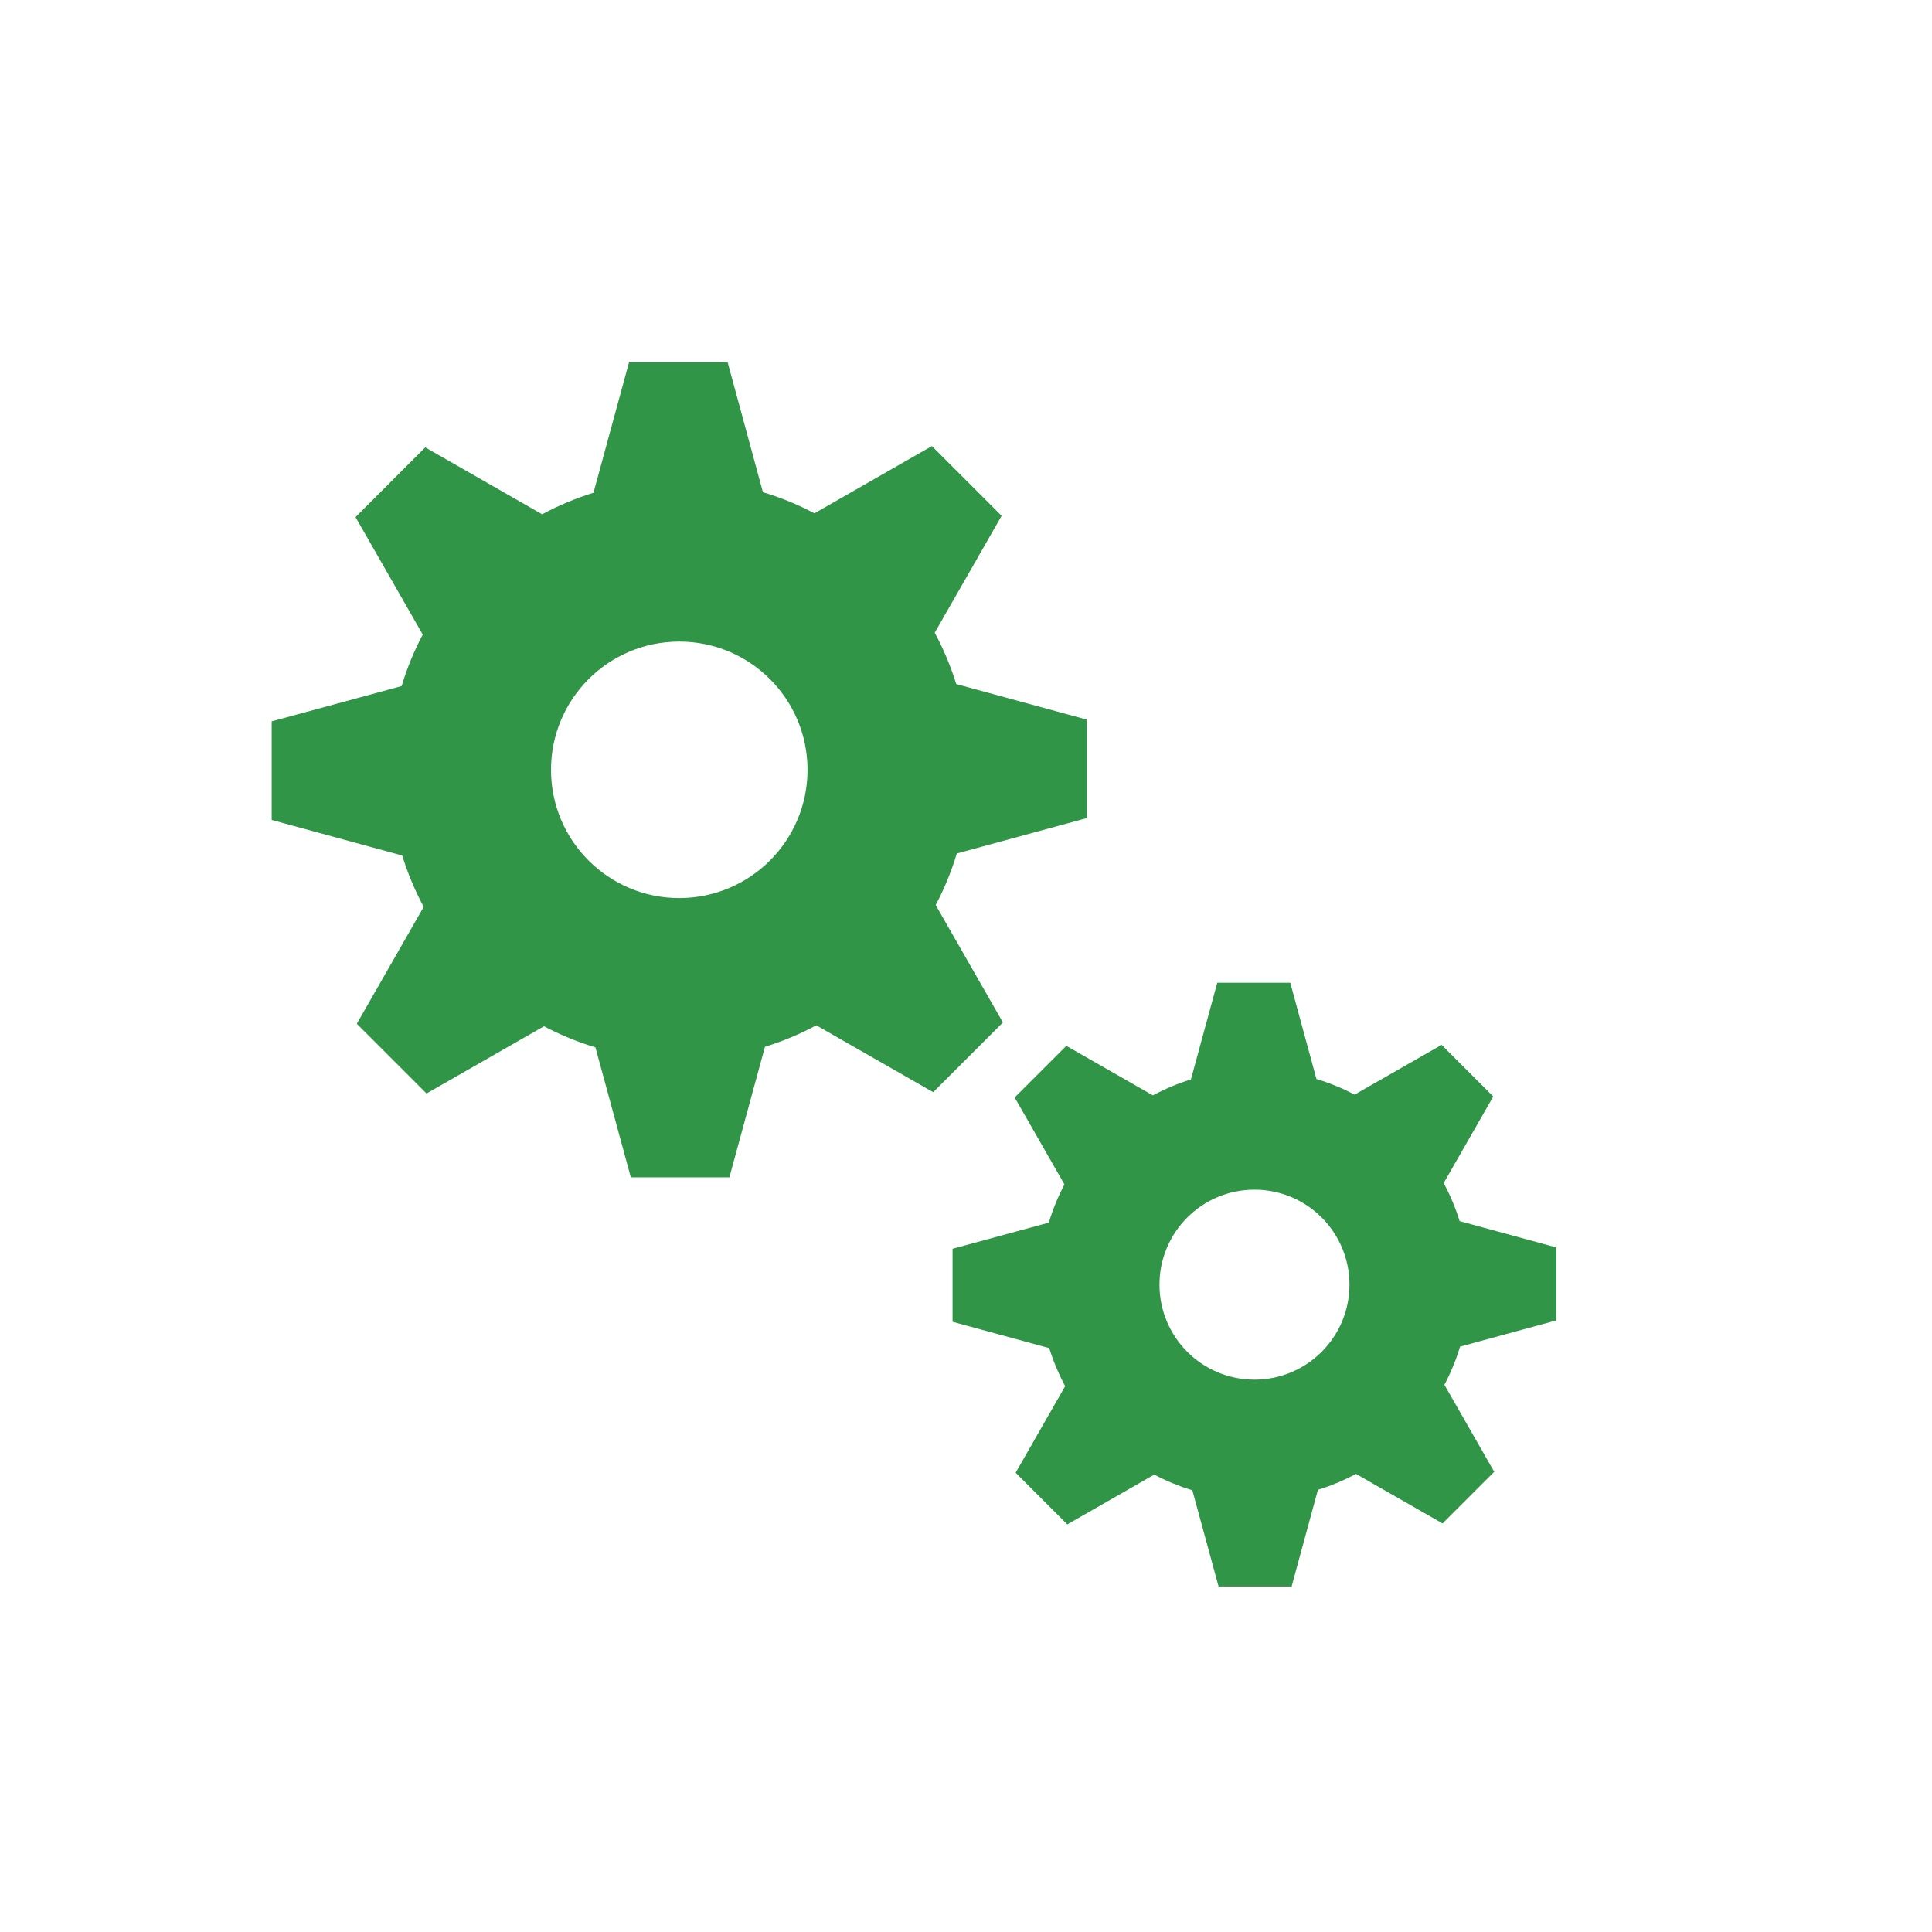
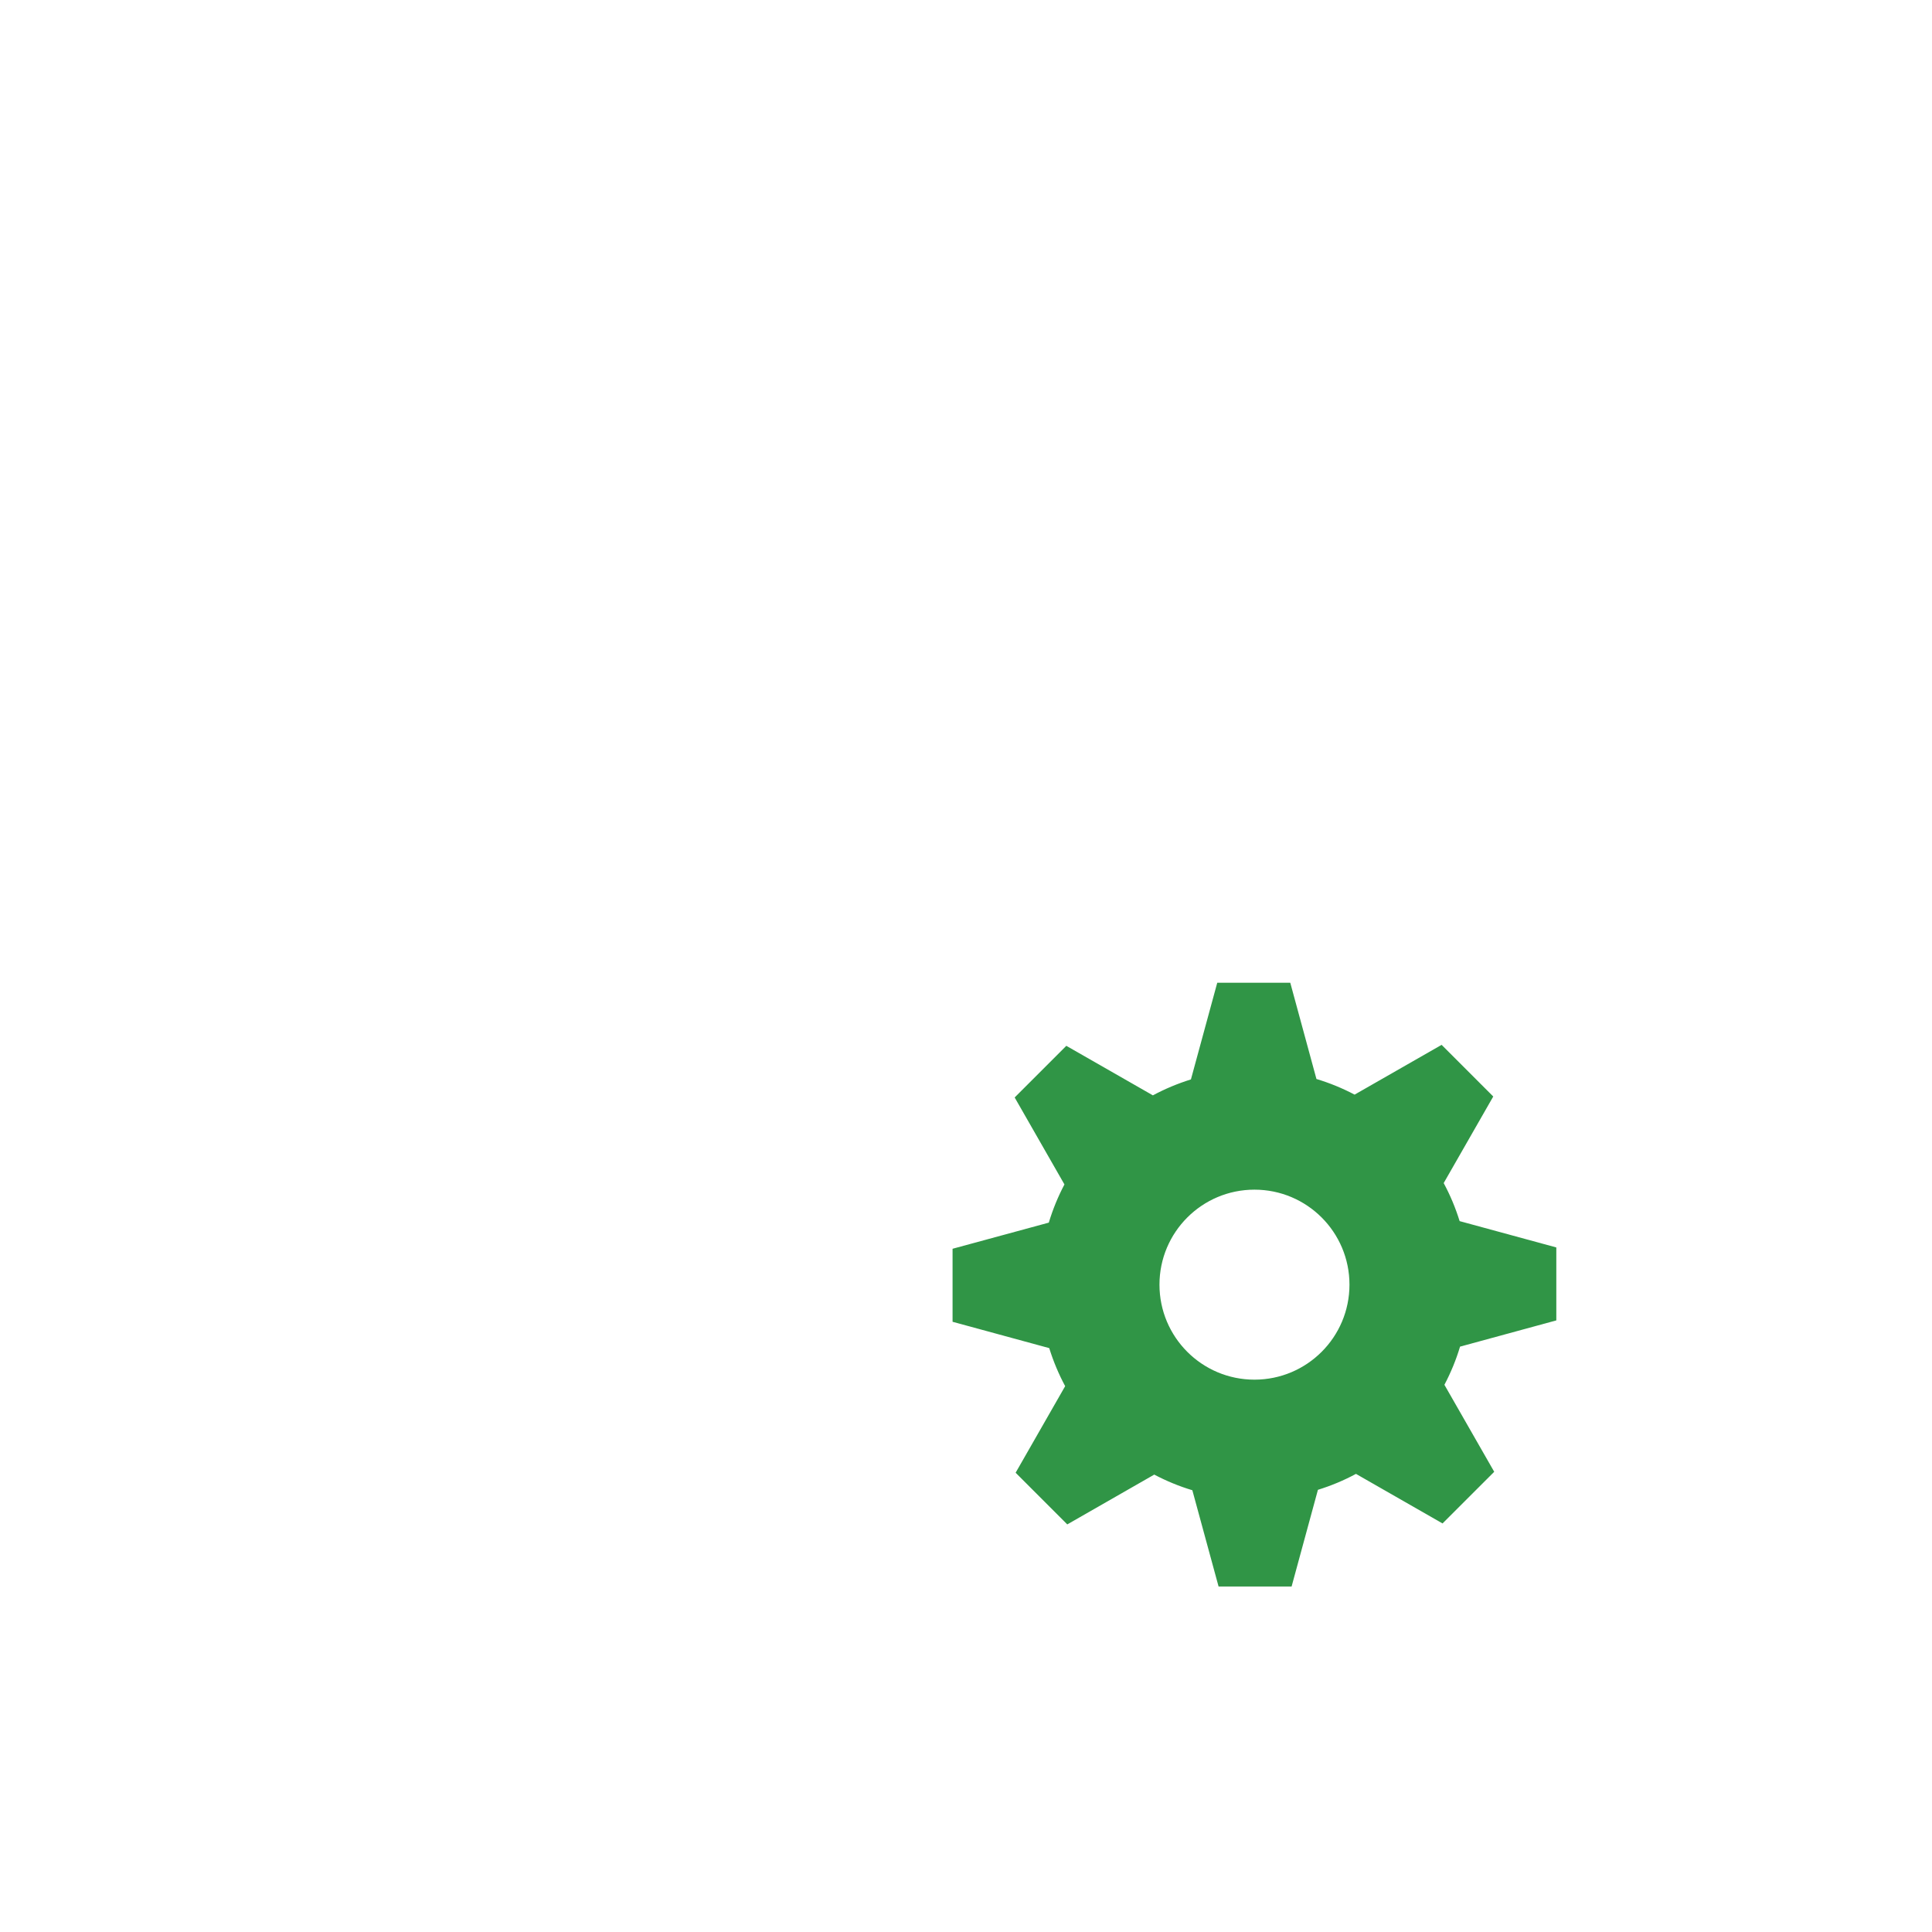
<svg xmlns="http://www.w3.org/2000/svg" width="64" height="64" viewBox="0 0 64 64" fill="none">
-   <path d="M36 27.104V23.838L31.677 22.66C31.492 22.067 31.255 21.498 30.964 20.959L33.18 17.087L30.87 14.777L26.98 17.004C26.44 16.718 25.869 16.483 25.273 16.305L24.104 12H20.838L19.66 16.323C19.067 16.508 18.498 16.745 17.959 17.036L14.087 14.82L11.777 17.13L14.004 21.02C13.719 21.56 13.483 22.131 13.305 22.727L9 23.896V27.162L13.323 28.34C13.508 28.933 13.745 29.502 14.036 30.041L11.82 33.913L14.13 36.223L18.02 33.996C18.56 34.282 19.131 34.517 19.724 34.695L20.896 39H24.162L25.34 34.677C25.933 34.492 26.502 34.255 27.041 33.964L30.913 36.18L33.223 33.87L30.996 29.98C31.282 29.44 31.517 28.869 31.695 28.273L36 27.101V27.104ZM18.253 25.501C18.253 23.157 20.154 21.253 22.501 21.253C24.849 21.253 26.75 23.154 26.75 25.501C26.75 27.849 24.849 29.75 22.501 29.75C20.154 29.75 18.253 27.849 18.253 25.501Z" fill="#309546" />
  <path d="M51.555 43.742V41.323L48.352 40.451C48.216 40.012 48.04 39.591 47.824 39.191L49.466 36.323L47.755 34.612L44.873 36.261C44.473 36.05 44.05 35.876 43.609 35.743L42.742 32.555H40.323L39.451 35.757C39.012 35.894 38.591 36.07 38.191 36.285L35.323 34.644L33.612 36.355L35.261 39.236C35.05 39.636 34.876 40.059 34.743 40.501L31.555 41.367V43.786L34.757 44.658C34.894 45.097 35.07 45.519 35.285 45.918L33.644 48.786L35.355 50.498L38.236 48.848C38.636 49.059 39.059 49.234 39.498 49.366L40.367 52.555H42.786L43.658 49.352C44.097 49.216 44.519 49.04 44.918 48.824L47.786 50.466L49.498 48.755L47.848 45.873C48.059 45.473 48.234 45.05 48.366 44.609L51.555 43.74V43.742ZM38.409 42.556C38.409 40.819 39.817 39.409 41.556 39.409C43.294 39.409 44.703 40.817 44.703 42.556C44.703 44.294 43.294 45.703 41.556 45.703C39.817 45.703 38.409 44.294 38.409 42.556Z" fill="#309546" />
</svg>